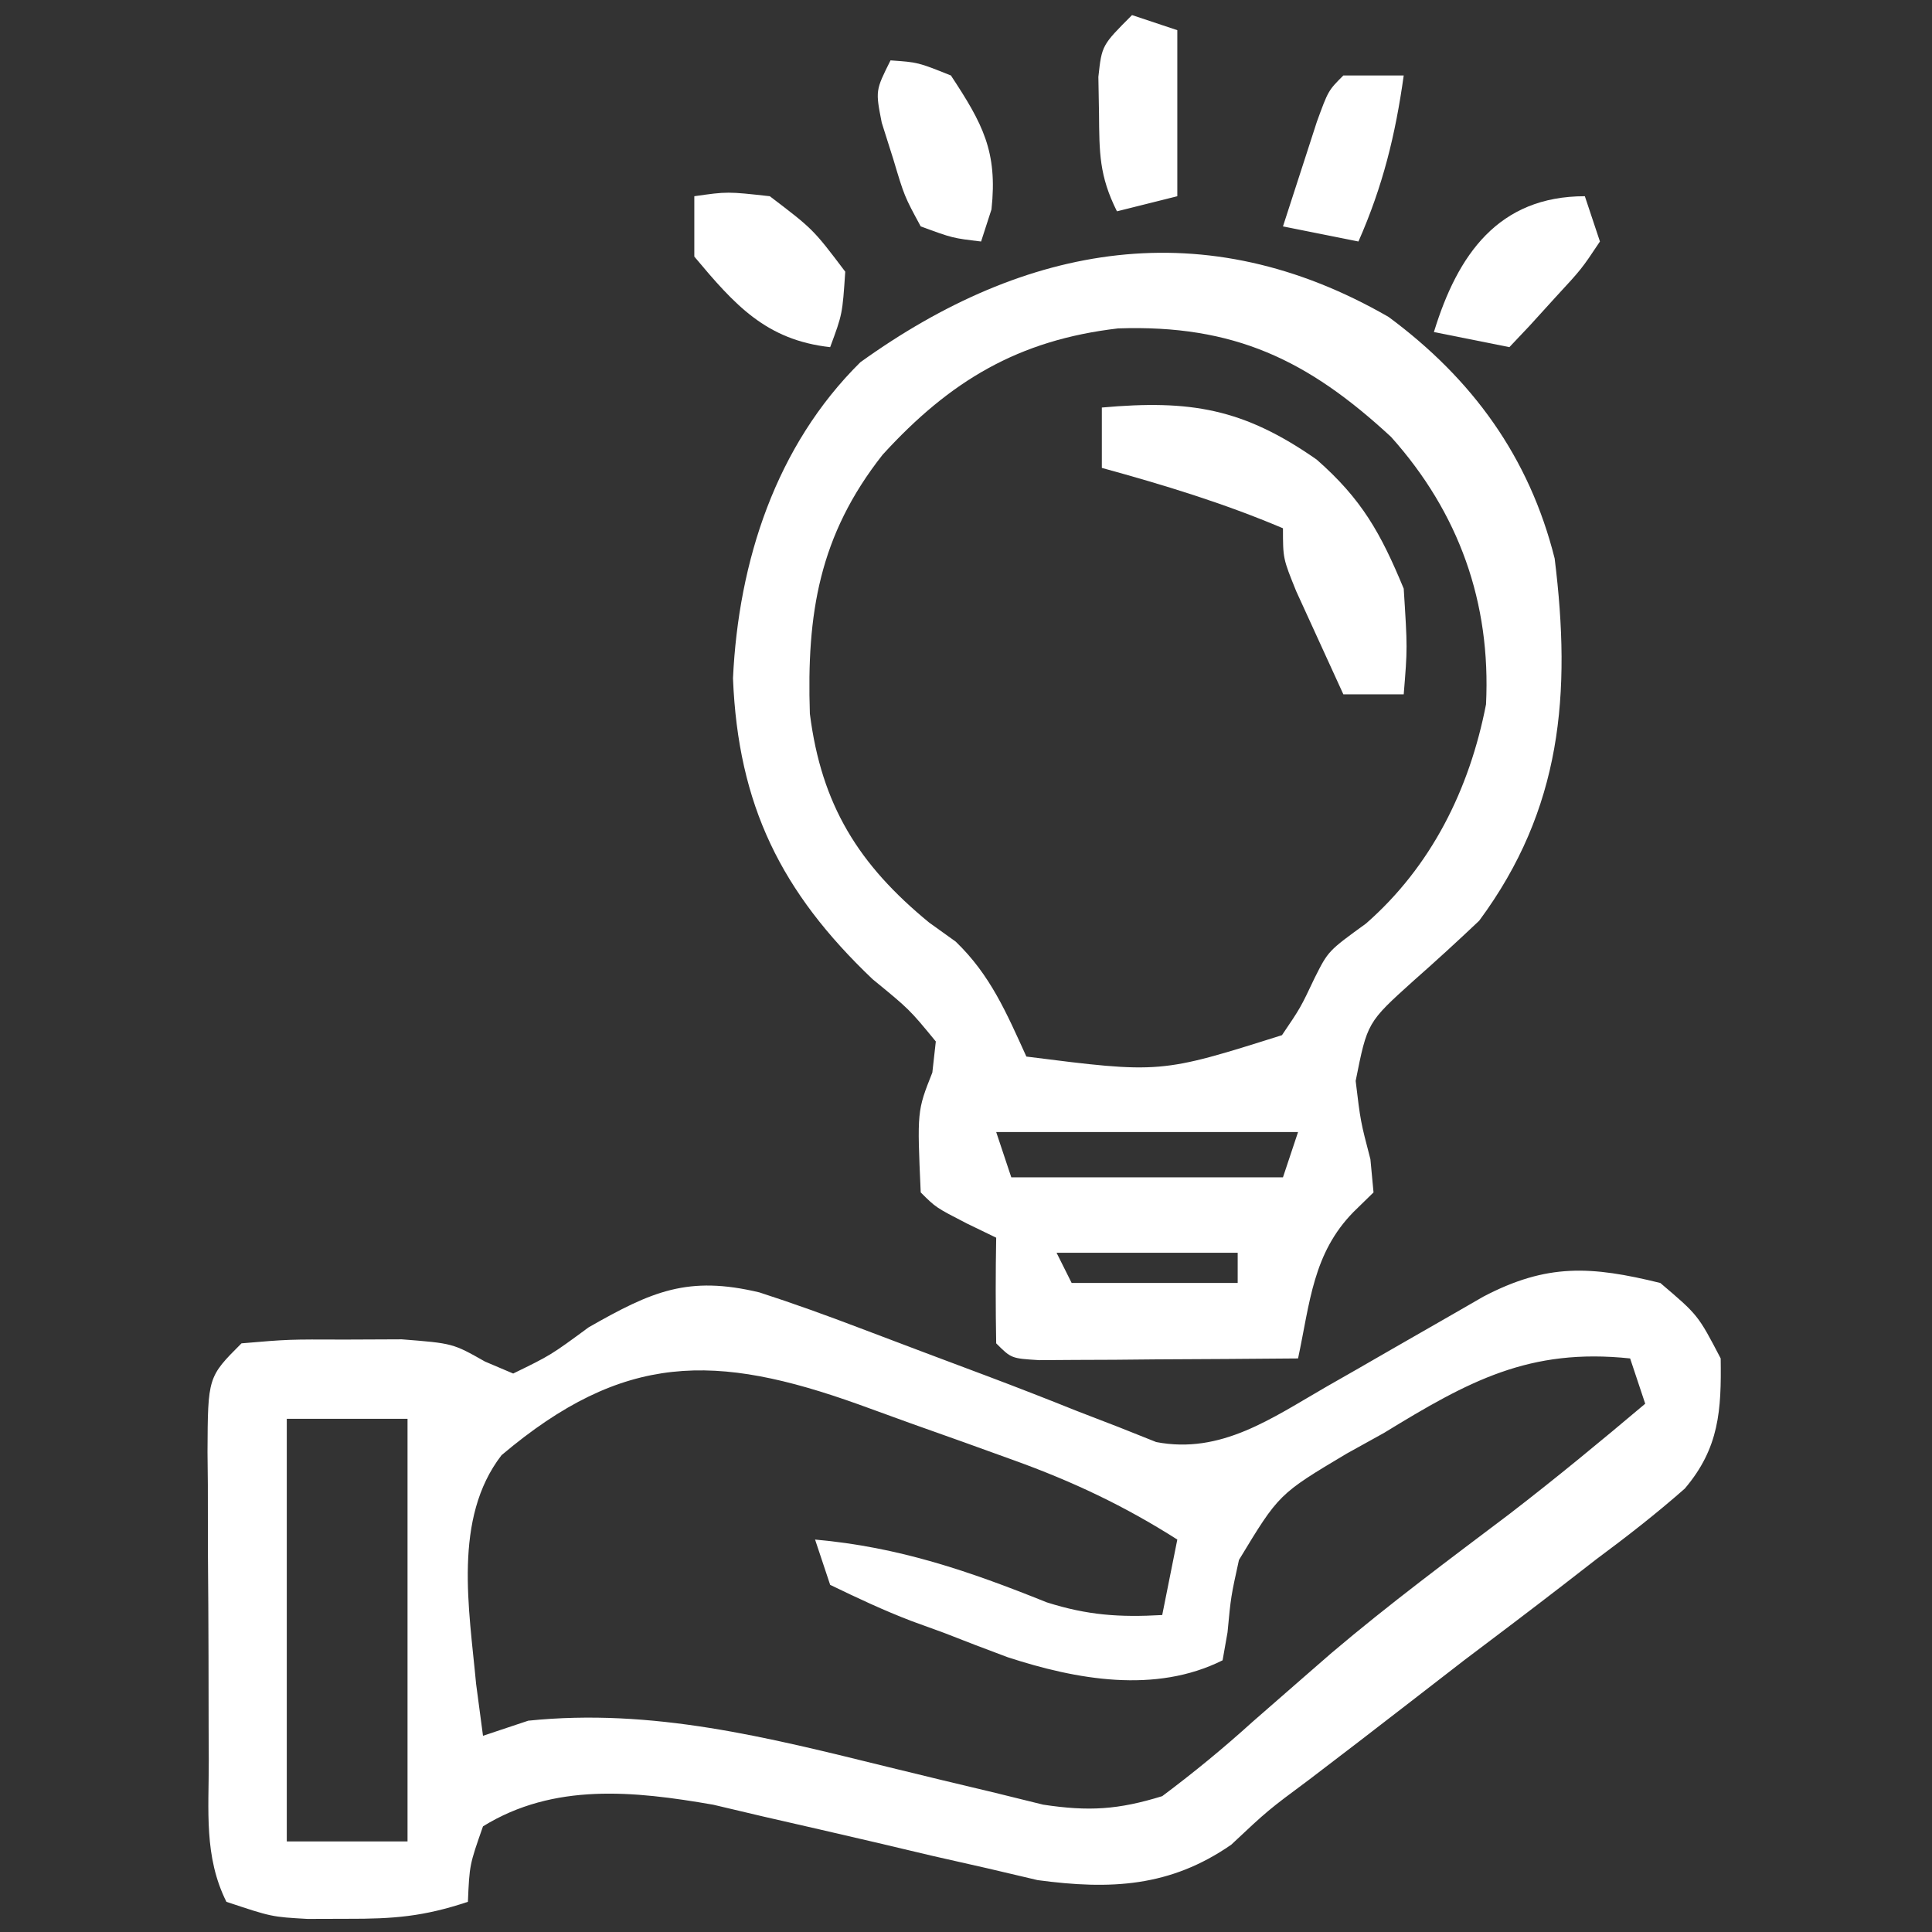
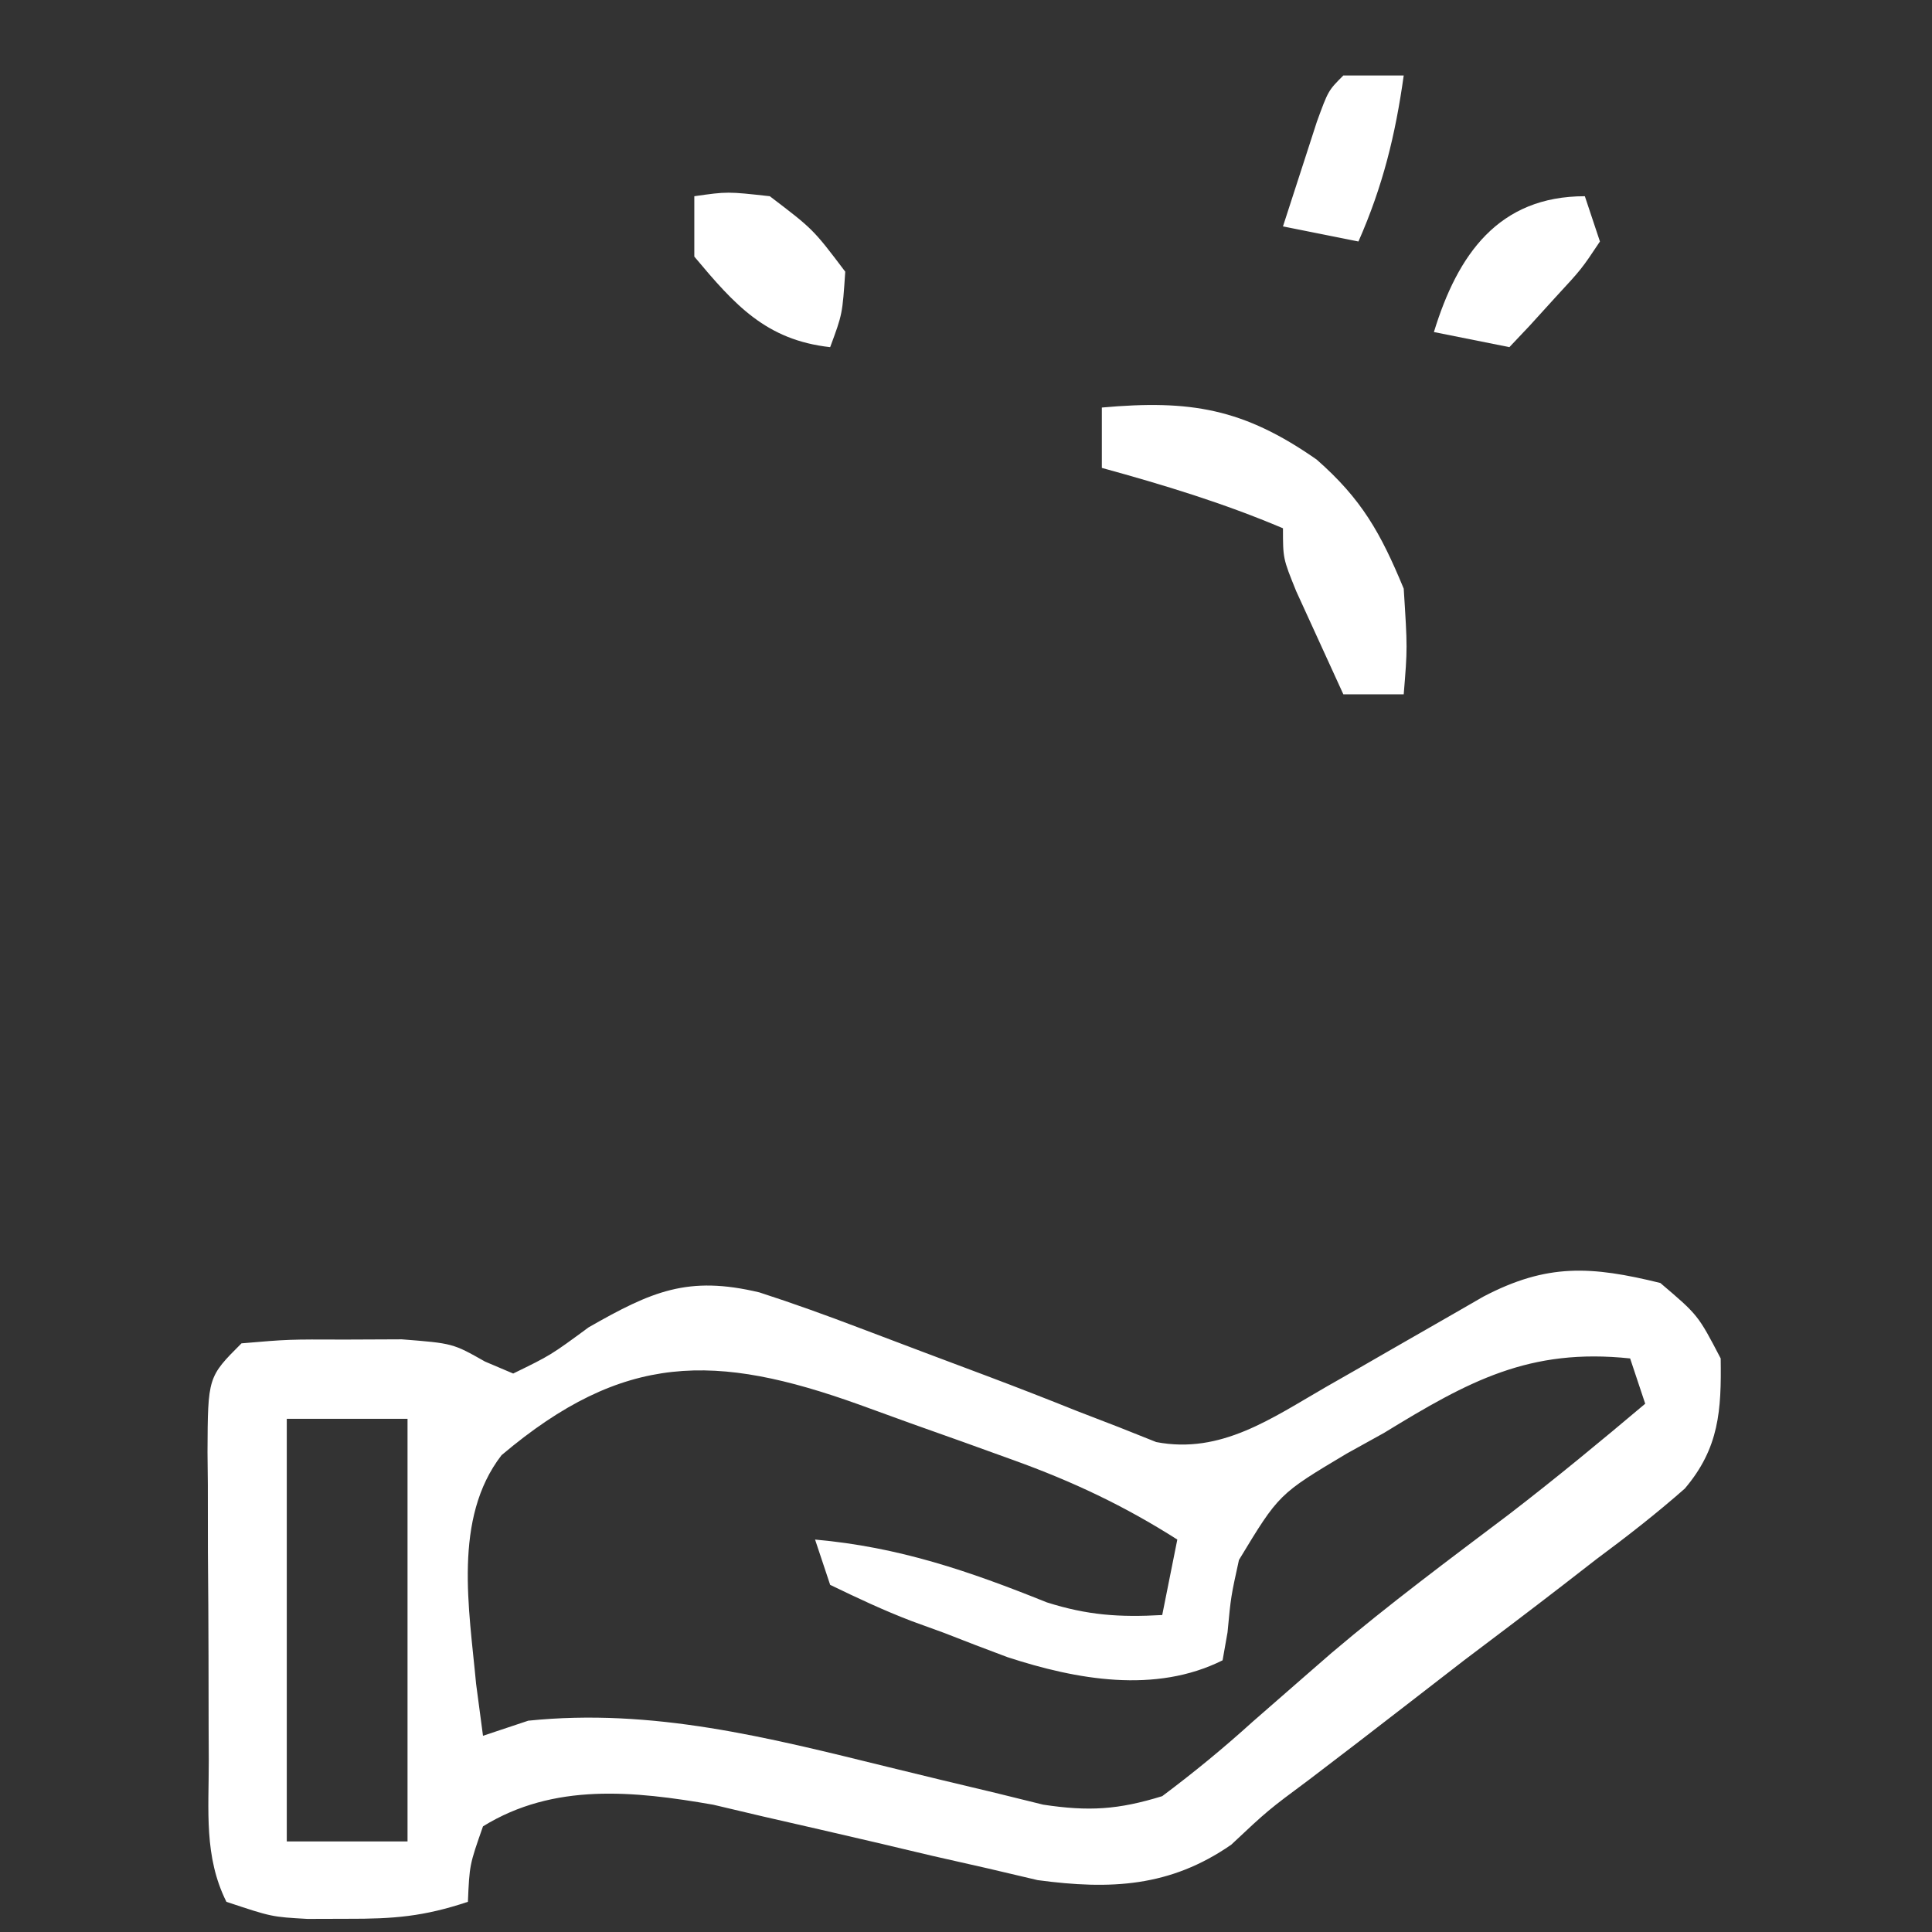
<svg xmlns="http://www.w3.org/2000/svg" width="128" height="128">
  <rect width="100%" height="100%" fill="#333333" stroke="none" />
  <path d="M0 0 C2.5 2.125 2.5 2.125 4 5 C4.049 8.435 3.909 10.93 1.621 13.624 C-0.272 15.291 -2.224 16.81 -4.25 18.312 C-4.967 18.869 -5.684 19.425 -6.423 19.998 C-8.603 21.683 -10.8 23.342 -13 25 C-14.261 25.972 -15.52 26.946 -16.777 27.922 C-18.921 29.585 -21.072 31.236 -23.23 32.879 C-26.005 34.941 -26.005 34.941 -28.426 37.215 C-32.475 40.023 -36.43 40.211 -41.254 39.563 C-42.346 39.306 -43.438 39.05 -44.562 38.785 C-45.772 38.511 -46.981 38.237 -48.227 37.955 C-49.472 37.661 -50.717 37.366 -52 37.062 C-54.478 36.484 -56.957 35.912 -59.438 35.348 C-60.529 35.09 -61.621 34.832 -62.746 34.567 C-68.006 33.651 -73.311 33.104 -78 36 C-78.894 38.548 -78.894 38.548 -79 41 C-81.948 41.983 -83.927 42.134 -87 42.125 C-88.299 42.129 -88.299 42.129 -89.625 42.133 C-92 42 -92 42 -95 41 C-96.495 38.009 -96.163 34.936 -96.168 31.656 C-96.171 30.931 -96.175 30.206 -96.178 29.46 C-96.183 27.926 -96.185 26.393 -96.185 24.86 C-96.187 22.509 -96.206 20.159 -96.225 17.809 C-96.228 16.32 -96.23 14.832 -96.23 13.344 C-96.238 12.639 -96.245 11.933 -96.252 11.207 C-96.229 6.229 -96.229 6.229 -94 4 C-90.883 3.734 -90.883 3.734 -87.125 3.75 C-85.89 3.745 -84.655 3.74 -83.383 3.734 C-80 4 -80 4 -77.867 5.207 C-77.251 5.469 -76.635 5.73 -76 6 C-73.515 4.788 -73.515 4.788 -71 2.938 C-66.815 0.552 -64.423 -0.506 -59.688 0.625 C-57.437 1.353 -55.211 2.159 -53 3 C-50.187 4.067 -47.374 5.13 -44.556 6.183 C-42.58 6.928 -40.612 7.694 -38.653 8.481 C-37.738 8.834 -36.822 9.187 -35.879 9.551 C-35.06 9.877 -34.241 10.204 -33.397 10.54 C-29.106 11.363 -25.75 8.964 -22.117 6.871 C-21.425 6.476 -20.733 6.081 -20.02 5.674 C-19.312 5.266 -18.604 4.858 -17.875 4.438 C-16.457 3.621 -15.038 2.807 -13.617 1.996 C-12.994 1.637 -12.372 1.278 -11.73 0.908 C-7.5 -1.312 -4.581 -1.125 0 0 Z M-76.772 11.41 C-80.006 15.599 -78.916 21.597 -78.457 26.562 C-78.306 27.697 -78.155 28.831 -78 30 C-77.01 29.67 -76.02 29.34 -75 29 C-66.766 28.153 -59.132 30.108 -51.188 32.062 C-48.808 32.646 -46.427 33.221 -44.043 33.785 C-42.481 34.17 -42.481 34.17 -40.887 34.563 C-37.861 35.021 -35.912 34.899 -33 34 C-30.877 32.411 -28.957 30.833 -27 29.062 C-25.855 28.059 -24.708 27.057 -23.559 26.059 C-22.973 25.549 -22.388 25.04 -21.785 24.515 C-17.973 21.279 -13.96 18.303 -9.973 15.289 C-6.911 12.932 -3.953 10.491 -1 8 C-1.495 6.515 -1.495 6.515 -2 5 C-8.678 4.294 -12.688 6.495 -18.312 9.938 C-19.123 10.387 -19.933 10.836 -20.768 11.299 C-25.273 13.984 -25.273 13.984 -27.916 18.352 C-28.45 20.783 -28.45 20.783 -28.673 23.147 C-28.781 23.758 -28.889 24.37 -29 25 C-33.453 27.226 -38.68 26.284 -43.246 24.793 C-44.648 24.272 -46.046 23.736 -47.438 23.188 C-48.156 22.926 -48.875 22.665 -49.615 22.396 C-51.45 21.695 -53.232 20.856 -55 20 C-55.33 19.01 -55.66 18.02 -56 17 C-50.451 17.493 -45.811 19.082 -40.648 21.16 C-37.937 22.02 -35.824 22.158 -33 22 C-32.67 20.35 -32.34 18.7 -32 17 C-35.515 14.762 -38.935 13.151 -42.852 11.738 C-43.95 11.342 -45.048 10.946 -46.18 10.537 C-47.317 10.133 -48.454 9.729 -49.625 9.312 C-50.77 8.897 -51.914 8.481 -53.094 8.053 C-62.586 4.652 -68.68 4.57 -76.772 11.41 Z M-91 9 C-91 18.24 -91 27.48 -91 37 C-88.36 37 -85.72 37 -83 37 C-83 27.76 -83 18.52 -83 9 C-85.64 9 -88.28 9 -91 9 Z " fill="#FFFFFF" transform="translate(110,85)" />
-   <path d="M0 0 C5.545 4.1 9.317 9.288 11 16 C12.113 24.969 11.473 32.607 6 40 C4.567 41.36 3.108 42.694 1.625 44 C-1.411 46.738 -1.411 46.738 -2.184 50.613 C-1.862 53.294 -1.862 53.294 -1.207 55.801 C-1.139 56.527 -1.07 57.252 -1 58 C-1.437 58.427 -1.874 58.853 -2.324 59.293 C-5.015 62.033 -5.209 65.29 -6 69 C-9.146 69.029 -12.292 69.047 -15.438 69.062 C-16.784 69.075 -16.784 69.075 -18.158 69.088 C-19.439 69.093 -19.439 69.093 -20.746 69.098 C-21.537 69.103 -22.328 69.108 -23.142 69.114 C-25 69 -25 69 -26 68 C-26.041 65.667 -26.042 63.333 -26 61 C-26.959 60.536 -26.959 60.536 -27.938 60.062 C-30 59 -30 59 -31 58 C-31.24 52.605 -31.24 52.605 -30.23 50.059 C-30.154 49.379 -30.078 48.7 -30 48 C-31.749 45.871 -31.749 45.871 -34.188 43.875 C-40.251 38.105 -43.099 32.346 -43.438 23.938 C-43.073 16.196 -40.603 8.537 -35 3 C-24.036 -4.885 -12.168 -7.019 0 0 Z M-33.523 9.125 C-37.737 14.475 -38.562 19.663 -38.344 26.289 C-37.576 32.343 -35.113 36.292 -30.438 40.125 C-29.569 40.748 -29.569 40.748 -28.684 41.383 C-26.382 43.594 -25.313 46.119 -24 49 C-15.118 50.124 -15.118 50.124 -7.066 47.582 C-5.838 45.77 -5.838 45.77 -4.898 43.785 C-4 42 -4 42 -1.5 40.188 C2.822 36.405 5.36 31.299 6.453 25.664 C6.784 18.927 4.661 12.972 0.164 7.949 C-5.35 2.847 -10.238 0.494 -17.926 0.758 C-24.536 1.53 -29.063 4.237 -33.523 9.125 Z M-26 54 C-25.67 54.99 -25.34 55.98 -25 57 C-19.06 57 -13.12 57 -7 57 C-6.67 56.01 -6.34 55.02 -6 54 C-12.6 54 -19.2 54 -26 54 Z M-22 62 C-21.67 62.66 -21.34 63.32 -21 64 C-17.37 64 -13.74 64 -10 64 C-10 63.34 -10 62.68 -10 62 C-13.96 62 -17.92 62 -22 62 Z " fill="#FFFFFF" transform="translate(92,21)" />
  <path d="M0 0 C5.86 -0.523 9.373 0.052 14.234 3.449 C17.213 6.065 18.471 8.304 20 12 C20.25 15.938 20.25 15.938 20 19 C18.68 19 17.36 19 16 19 C15.329 17.544 14.663 16.085 14 14.625 C13.629 13.813 13.258 13.001 12.875 12.164 C12 10 12 10 12 8 C8.076 6.335 4.109 5.128 0 4 C0 2.68 0 1.36 0 0 Z " fill="#FFFFFF" transform="translate(73,27)" />
  <path d="M0 0 C2.188 -0.312 2.188 -0.312 5 0 C7.875 2.188 7.875 2.188 10 5 C9.812 7.812 9.812 7.812 9 10 C4.743 9.527 2.671 7.19 0 4 C0 2.68 0 1.36 0 0 Z " fill="#FFFFFF" transform="translate(46,13)" />
  <path d="M0 0 C0.33 0.99 0.66 1.98 1 3 C-0.215 4.824 -0.215 4.824 -1.938 6.688 C-2.503 7.31 -3.069 7.933 -3.652 8.574 C-4.097 9.045 -4.542 9.515 -5 10 C-6.65 9.67 -8.3 9.34 -10 9 C-8.427 3.852 -5.716 0 0 0 Z " fill="#FFFFFF" transform="translate(105,13)" />
-   <path d="M0 0 C1.812 0.125 1.812 0.125 4 1 C6.102 4.19 7.105 6.035 6.688 9.875 C6.461 10.576 6.234 11.277 6 12 C4.113 11.777 4.113 11.777 2 11 C0.918 9.004 0.918 9.004 0.188 6.562 C-0.066 5.759 -0.32 4.956 -0.582 4.129 C-1 2 -1 2 0 0 Z " fill="#FFFFFF" transform="translate(59,4)" />
-   <path d="M0 0 C0.99 0.33 1.98 0.66 3 1 C3 4.63 3 8.26 3 12 C1.68 12.33 0.36 12.66 -1 13 C-2.177 10.647 -2.166 9.119 -2.188 6.5 C-2.202 5.706 -2.216 4.912 -2.23 4.094 C-2 2 -2 2 0 0 Z " fill="#FFFFFF" transform="translate(75,1)" />
  <path d="M0 0 C1.32 0 2.64 0 4 0 C3.449 3.949 2.611 7.349 1 11 C-0.65 10.67 -2.3 10.34 -4 10 C-3.524 8.52 -3.044 7.041 -2.562 5.562 C-2.296 4.739 -2.029 3.915 -1.754 3.066 C-1 1 -1 1 0 0 Z " fill="#FFFFFF" transform="translate(89,5)" />
</svg>